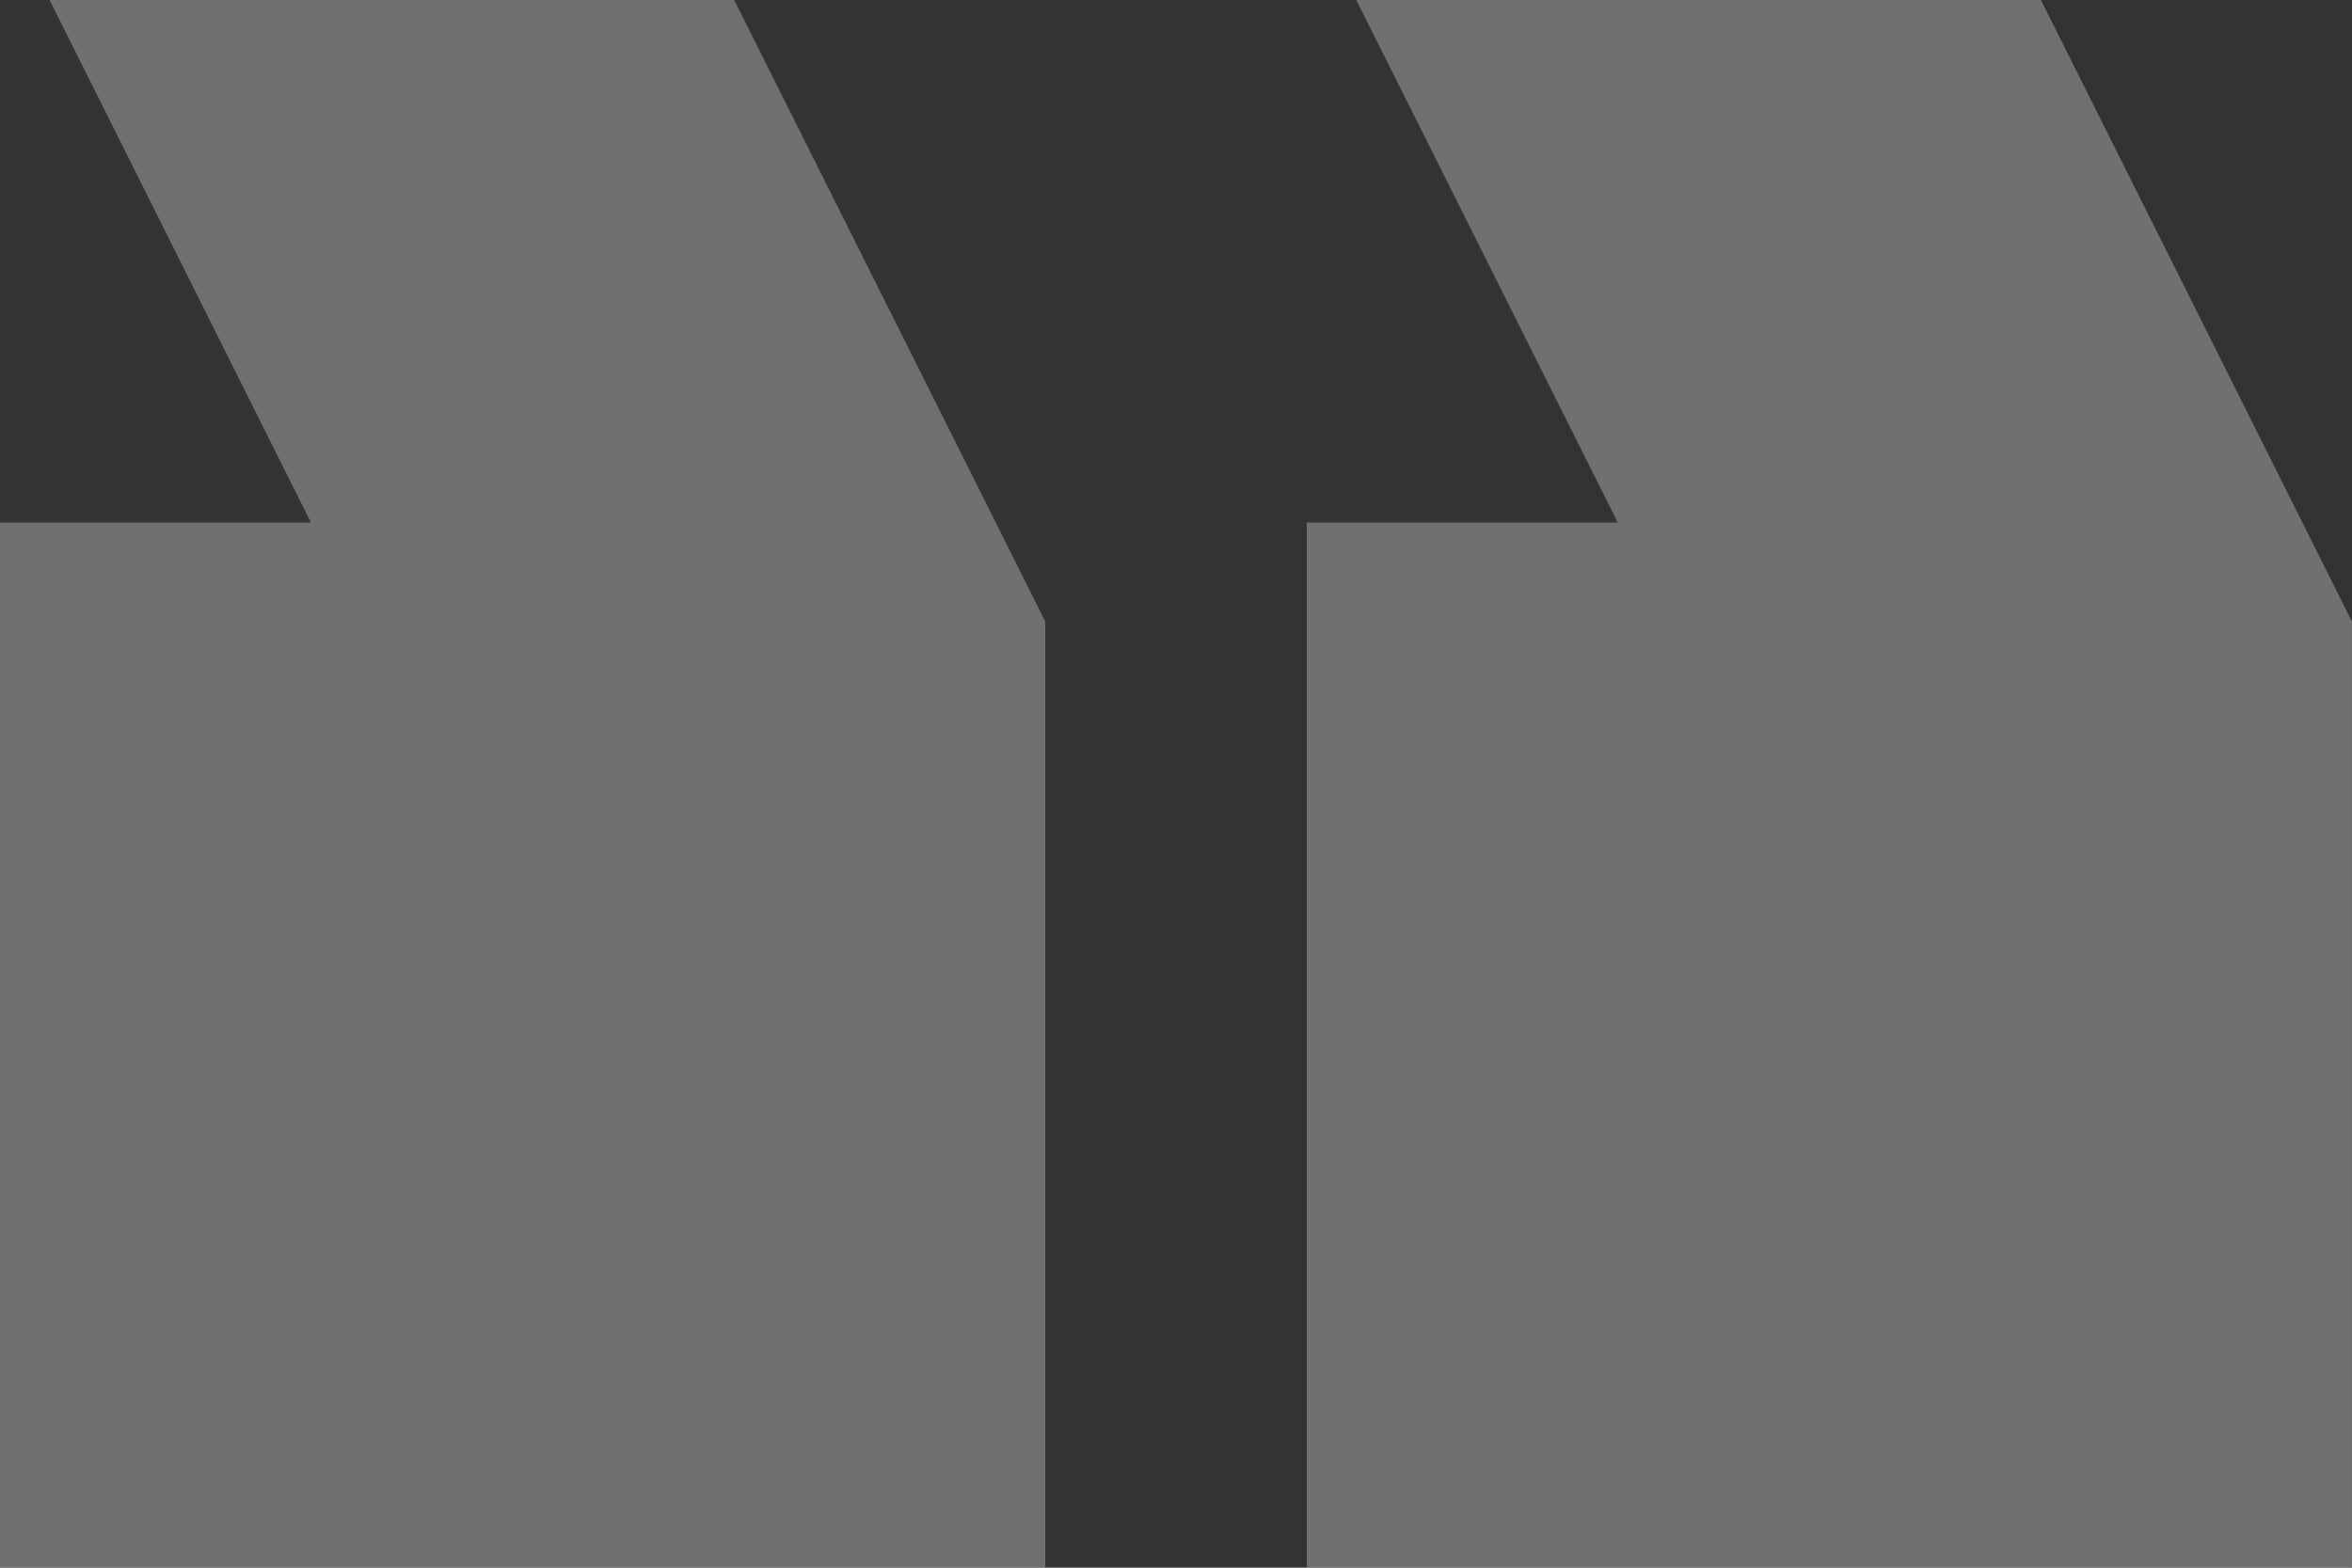
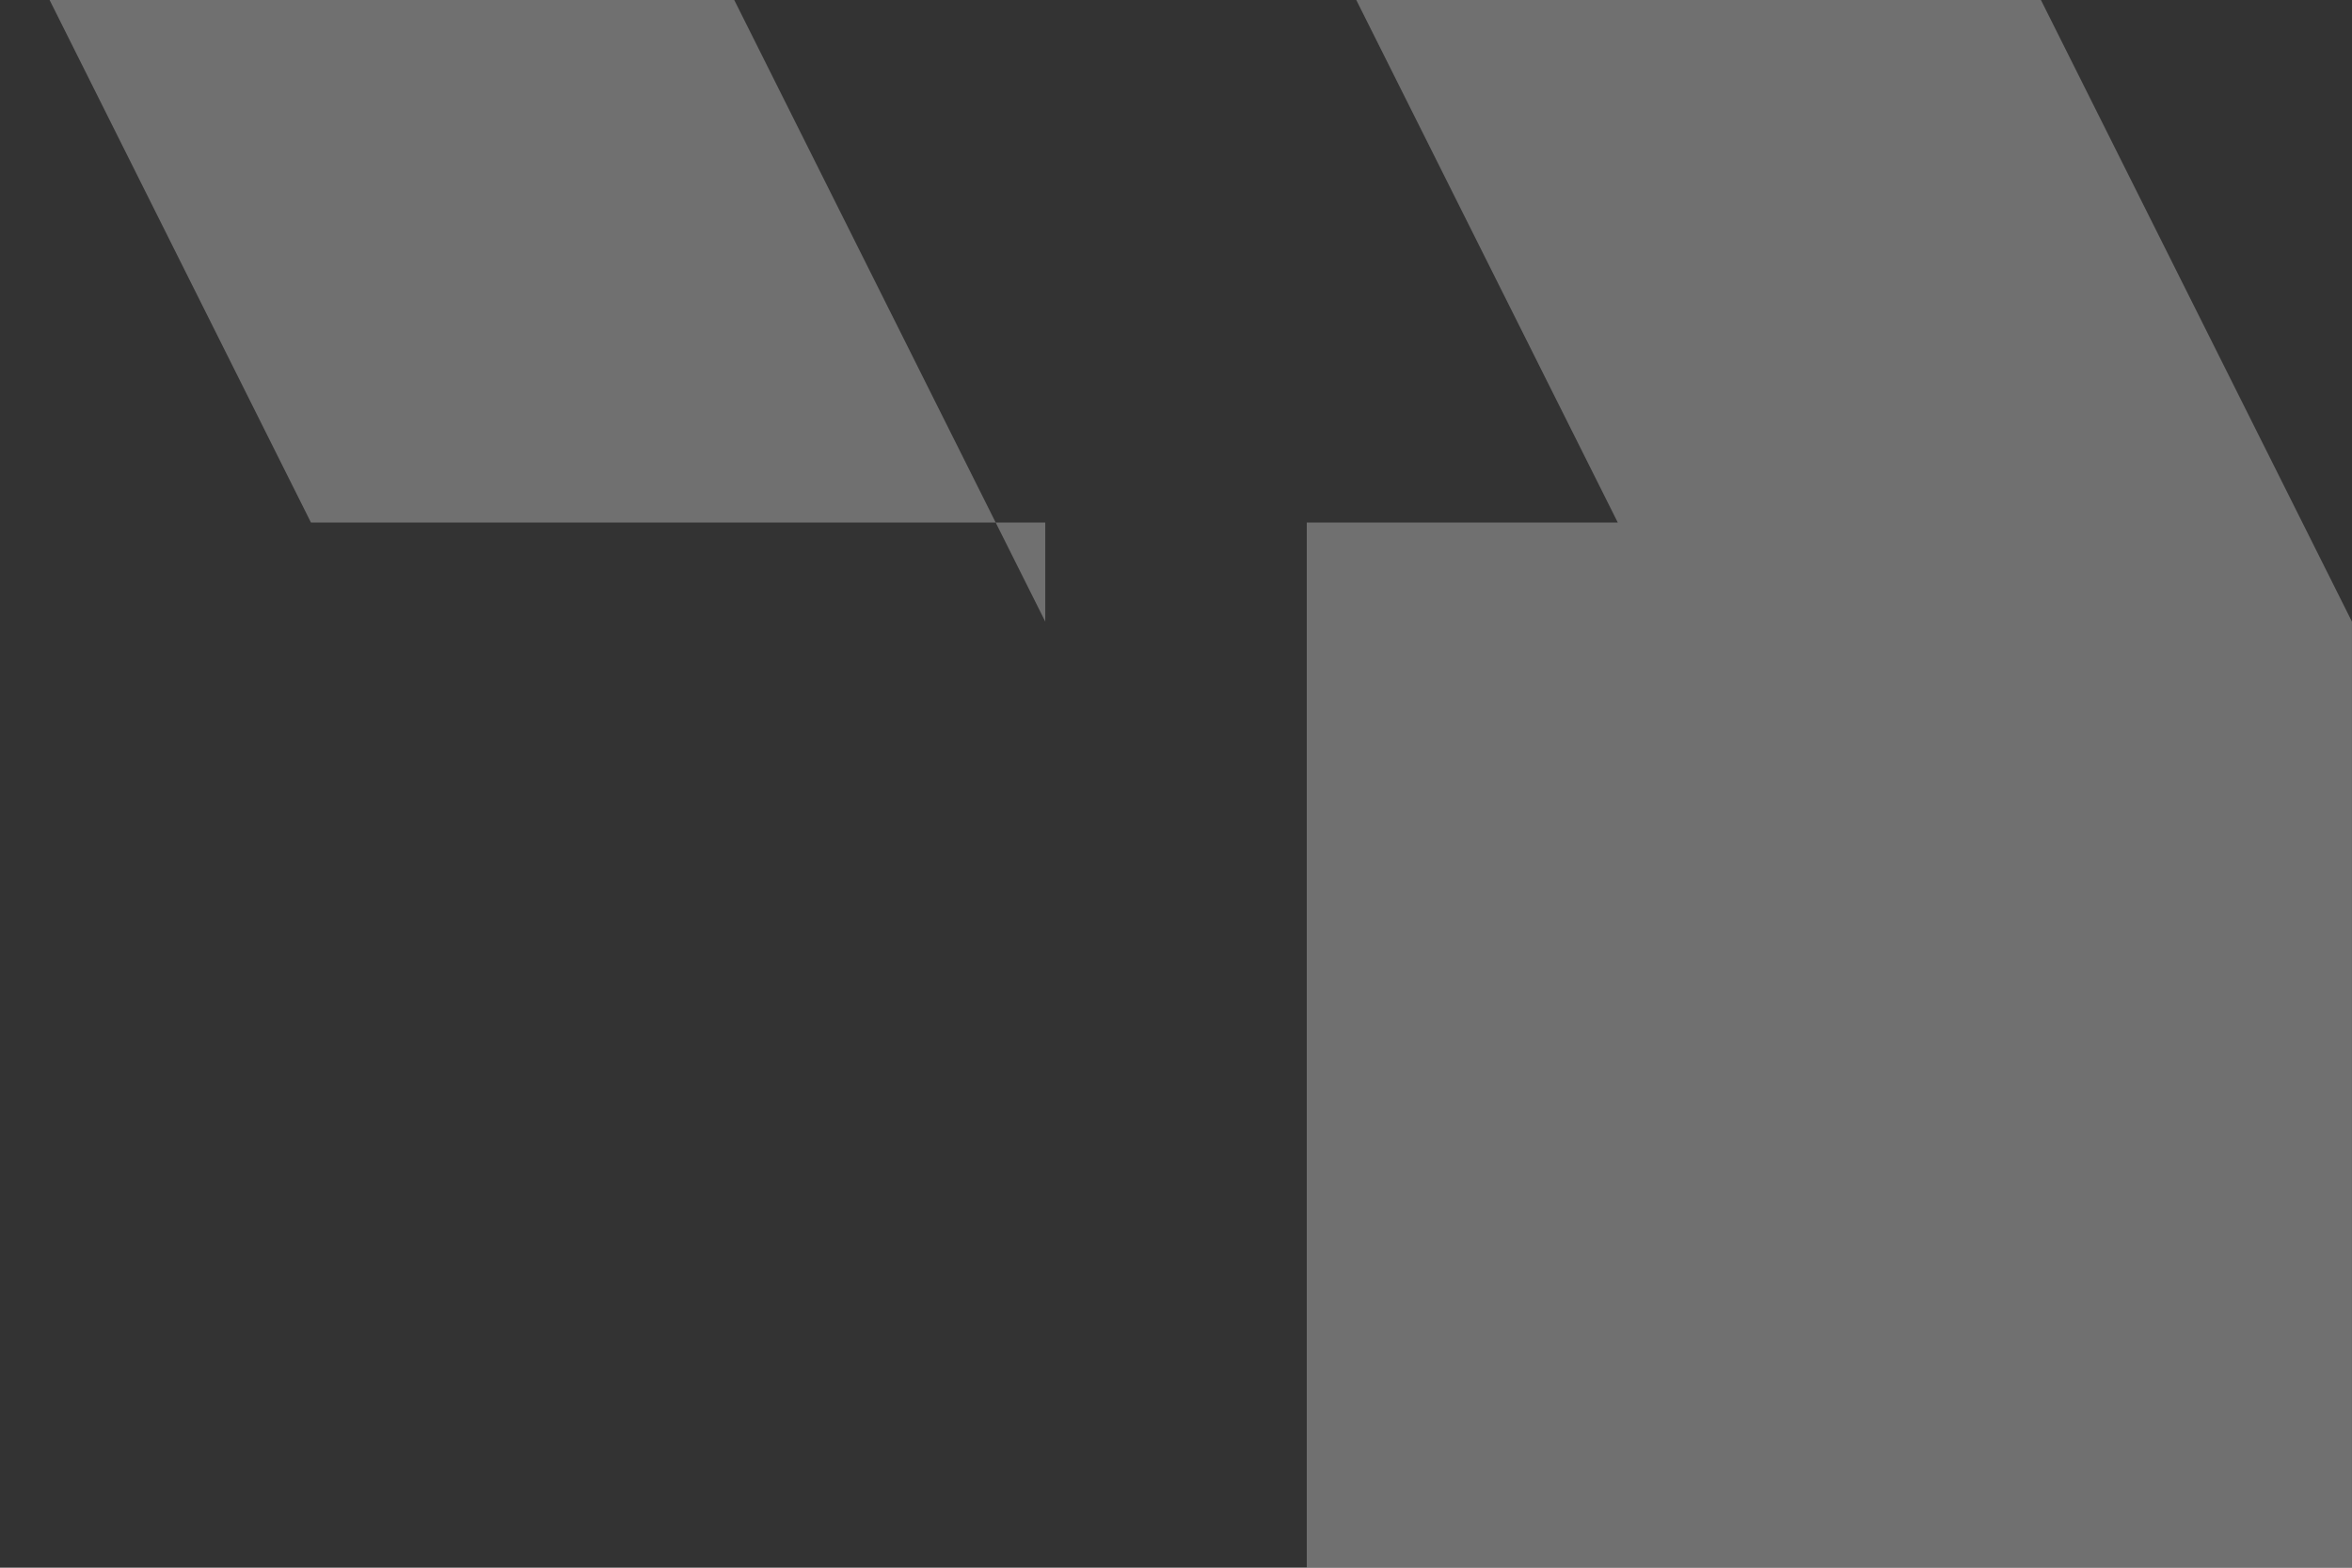
<svg xmlns="http://www.w3.org/2000/svg" width="43.25" height="28.833" viewBox="0 0 43.25 28.833">
  <rect x="0" y="0" width="43.25" height="28.833" fill="#333333" stroke="none" />
  <g id="format_4" transform="translate(43.249 28.833) rotate(180)" opacity="0.3">
-     <path id="패스_15" data-name="패스 15" d="M8.719,34.833h12.59L16.5,25.222h5.719V6H3V23.4Zm24.028,0h12.59l-4.806-9.611H46.25V6H27.028V23.4Z" transform="translate(-3 -6)" fill="#fff" />
+     <path id="패스_15" data-name="패스 15" d="M8.719,34.833h12.59L16.5,25.222h5.719V6H3V23.4Zm24.028,0h12.59l-4.806-9.611H46.25H27.028V23.4Z" transform="translate(-3 -6)" fill="#fff" />
  </g>
</svg>